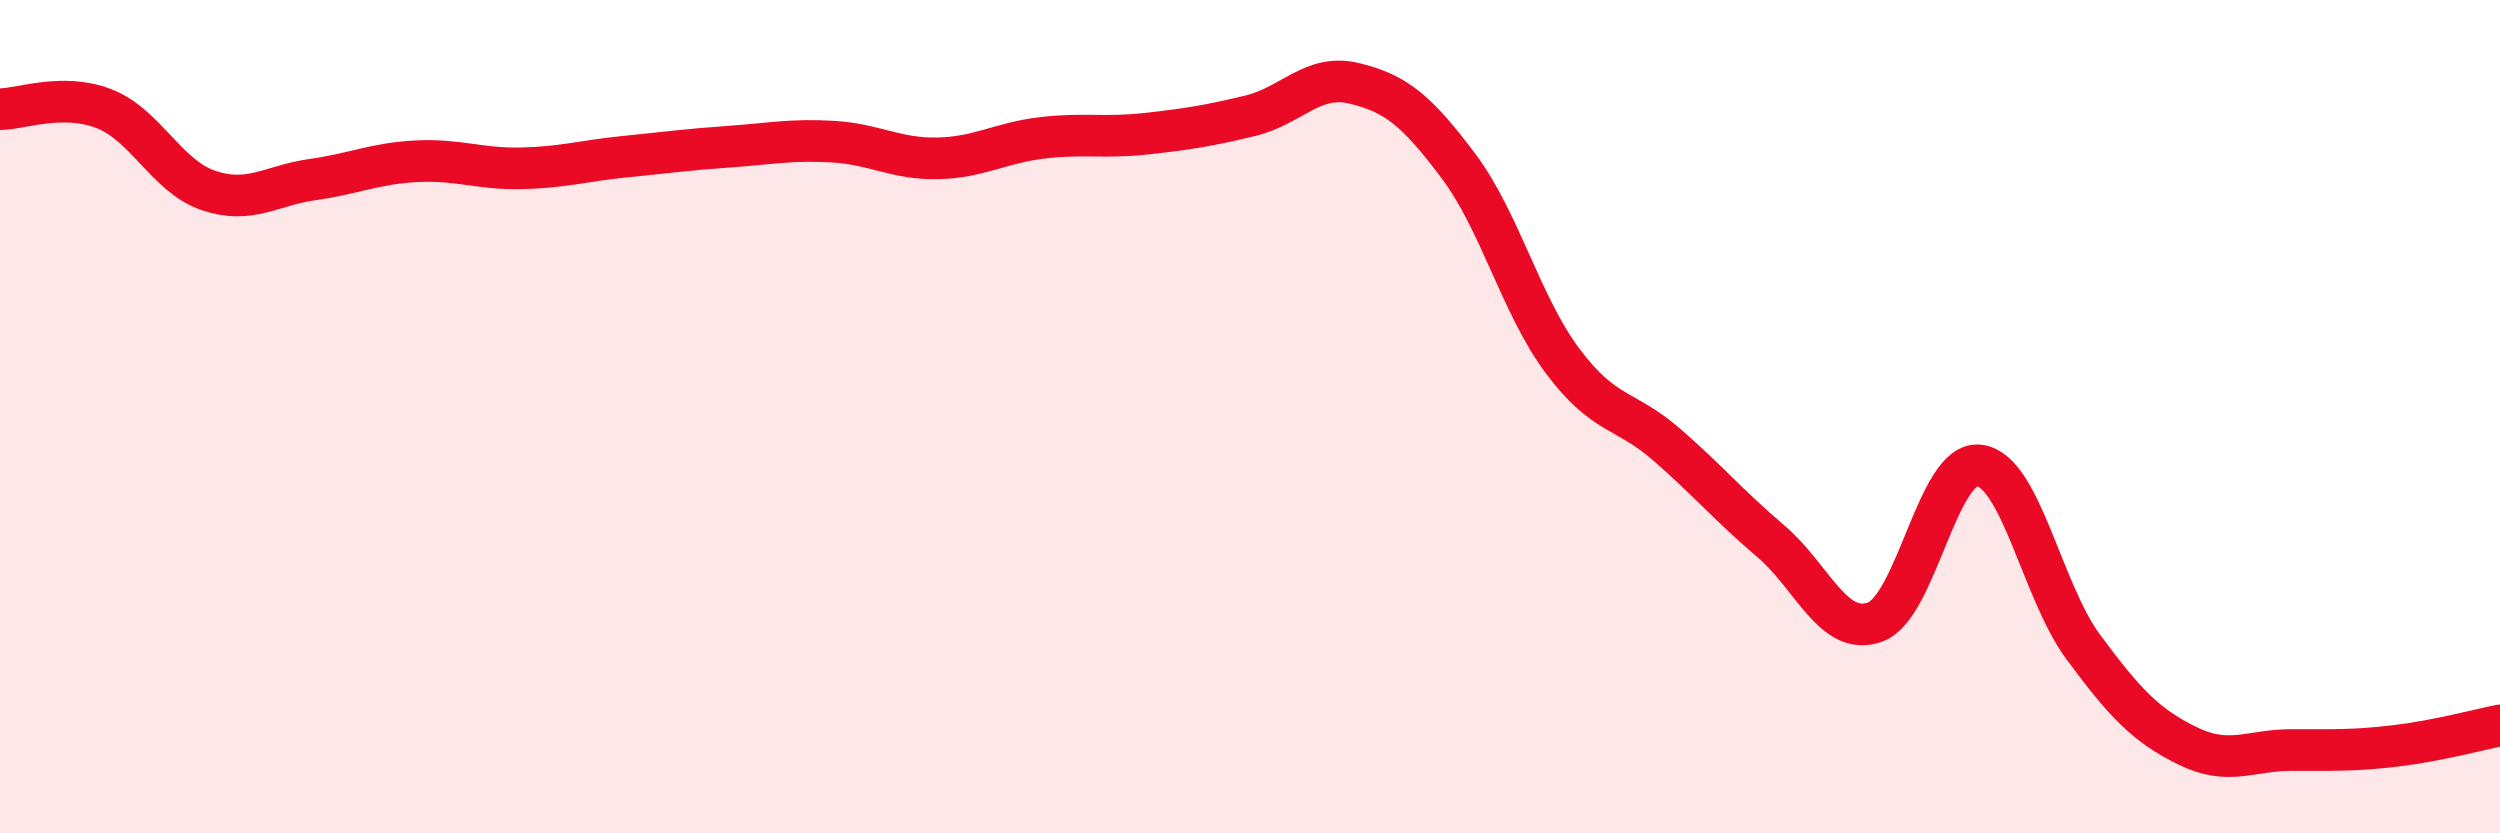
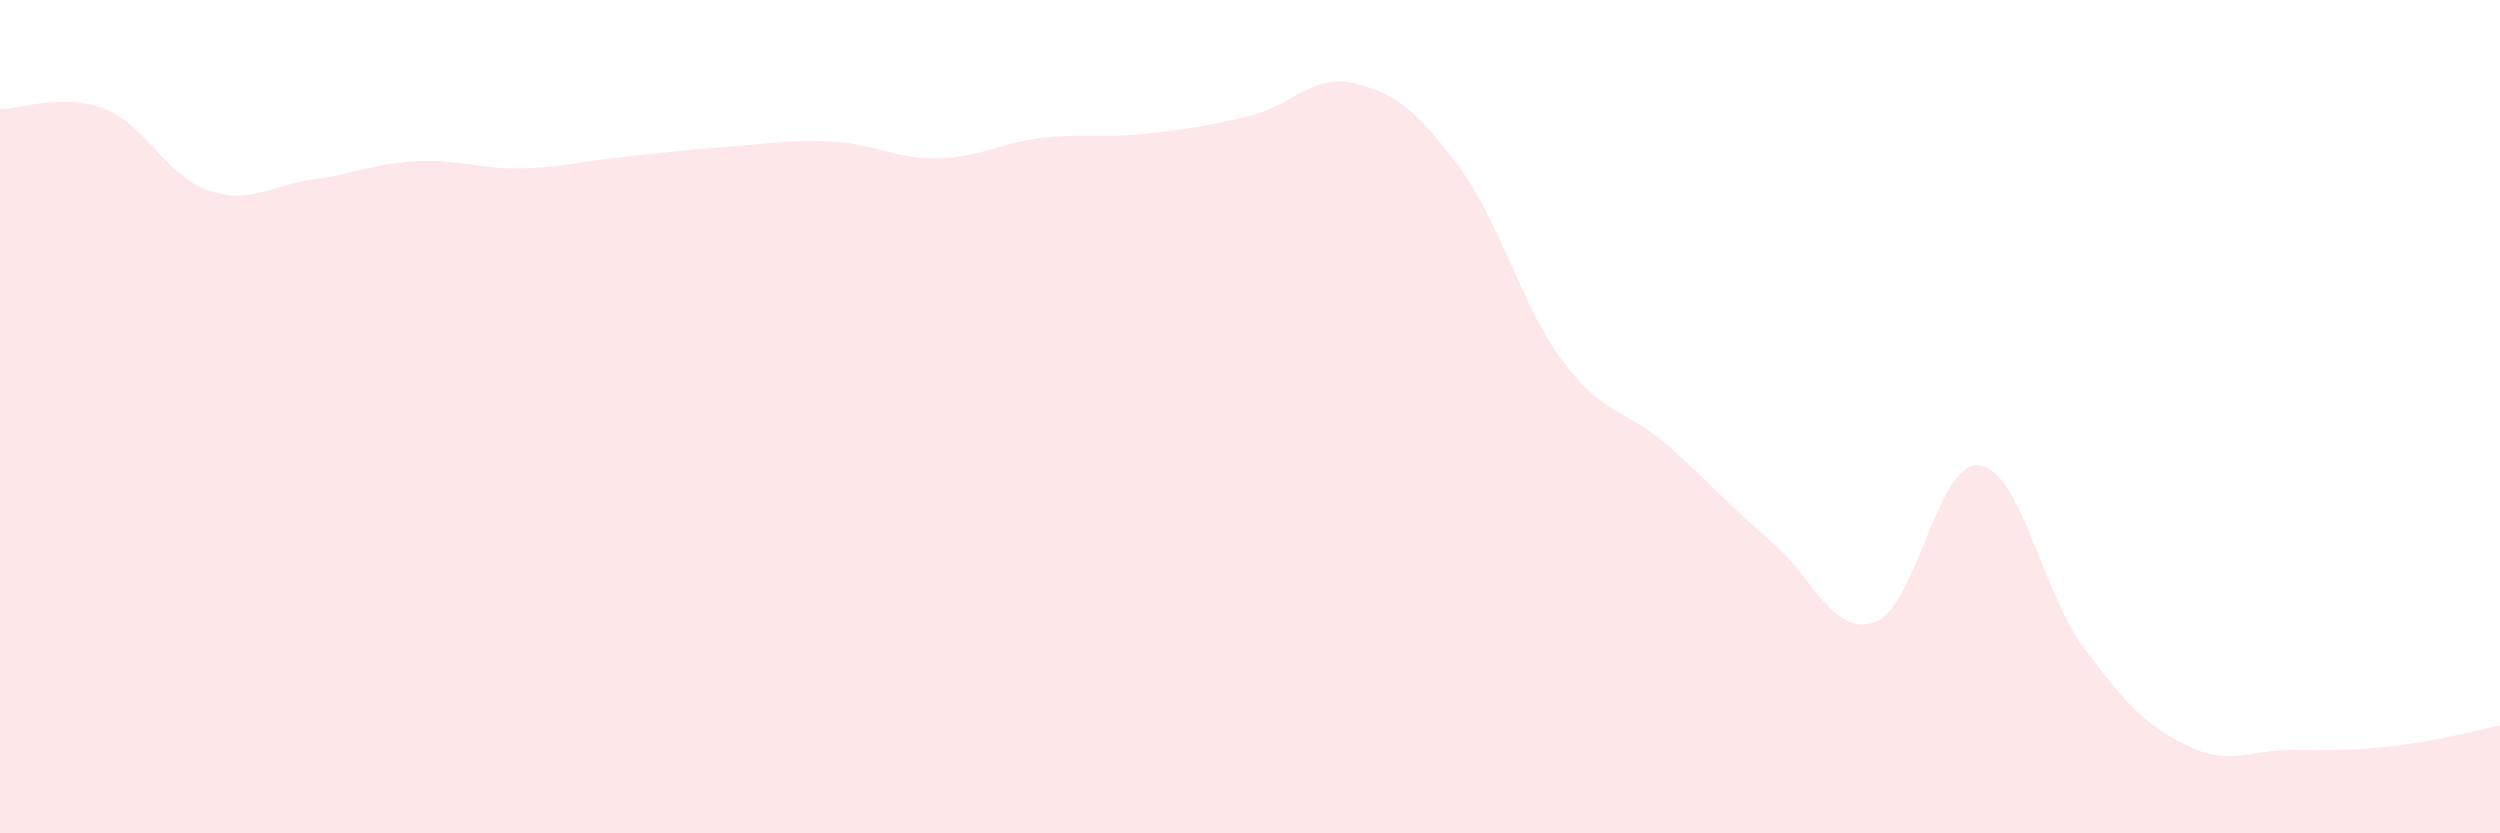
<svg xmlns="http://www.w3.org/2000/svg" width="60" height="20" viewBox="0 0 60 20">
  <path d="M 0,2.62 C 0.5,2.62 1.5,2.22 2.5,2.61 C 3.5,3 4,4.23 5,4.57 C 6,4.91 6.5,4.45 7.5,4.31 C 8.5,4.17 9,3.92 10,3.87 C 11,3.82 11.5,4.06 12.5,4.04 C 13.5,4.02 14,3.86 15,3.76 C 16,3.66 16.5,3.59 17.5,3.52 C 18.5,3.45 19,3.34 20,3.4 C 21,3.46 21.5,3.82 22.5,3.8 C 23.5,3.78 24,3.43 25,3.31 C 26,3.19 26.5,3.32 27.5,3.21 C 28.5,3.1 29,3.02 30,2.78 C 31,2.54 31.5,1.76 32.5,2 C 33.5,2.24 34,2.65 35,3.98 C 36,5.31 36.5,7.32 37.5,8.66 C 38.5,10 39,9.8 40,10.67 C 41,11.54 41.5,12.14 42.5,12.99 C 43.5,13.84 44,15.29 45,14.93 C 46,14.57 46.5,11.05 47.5,11.17 C 48.5,11.29 49,14.18 50,15.53 C 51,16.88 51.5,17.41 52.5,17.9 C 53.5,18.39 54,18 55,18 C 56,18 56.5,18.02 57.5,17.9 C 58.5,17.78 59.5,17.51 60,17.41L60 20L0 20Z" fill="#EB0A25" opacity="0.1" stroke-linecap="round" stroke-linejoin="round" />
-   <path d="M 0,2.62 C 0.5,2.62 1.5,2.22 2.5,2.61 C 3.5,3 4,4.23 5,4.57 C 6,4.91 6.5,4.45 7.5,4.31 C 8.5,4.17 9,3.92 10,3.87 C 11,3.82 11.5,4.06 12.5,4.04 C 13.5,4.02 14,3.86 15,3.76 C 16,3.66 16.5,3.59 17.5,3.52 C 18.5,3.45 19,3.34 20,3.4 C 21,3.46 21.5,3.82 22.5,3.8 C 23.5,3.78 24,3.43 25,3.31 C 26,3.19 26.5,3.32 27.5,3.21 C 28.5,3.1 29,3.02 30,2.78 C 31,2.54 31.5,1.76 32.5,2 C 33.5,2.24 34,2.65 35,3.98 C 36,5.31 36.5,7.32 37.5,8.66 C 38.5,10 39,9.8 40,10.67 C 41,11.54 41.5,12.14 42.5,12.99 C 43.5,13.84 44,15.29 45,14.93 C 46,14.57 46.5,11.05 47.5,11.17 C 48.5,11.29 49,14.18 50,15.53 C 51,16.88 51.5,17.41 52.5,17.9 C 53.5,18.39 54,18 55,18 C 56,18 56.5,18.02 57.5,17.9 C 58.5,17.78 59.5,17.51 60,17.41" stroke="#EB0A25" stroke-width="1" fill="none" stroke-linecap="round" stroke-linejoin="round" />
</svg>